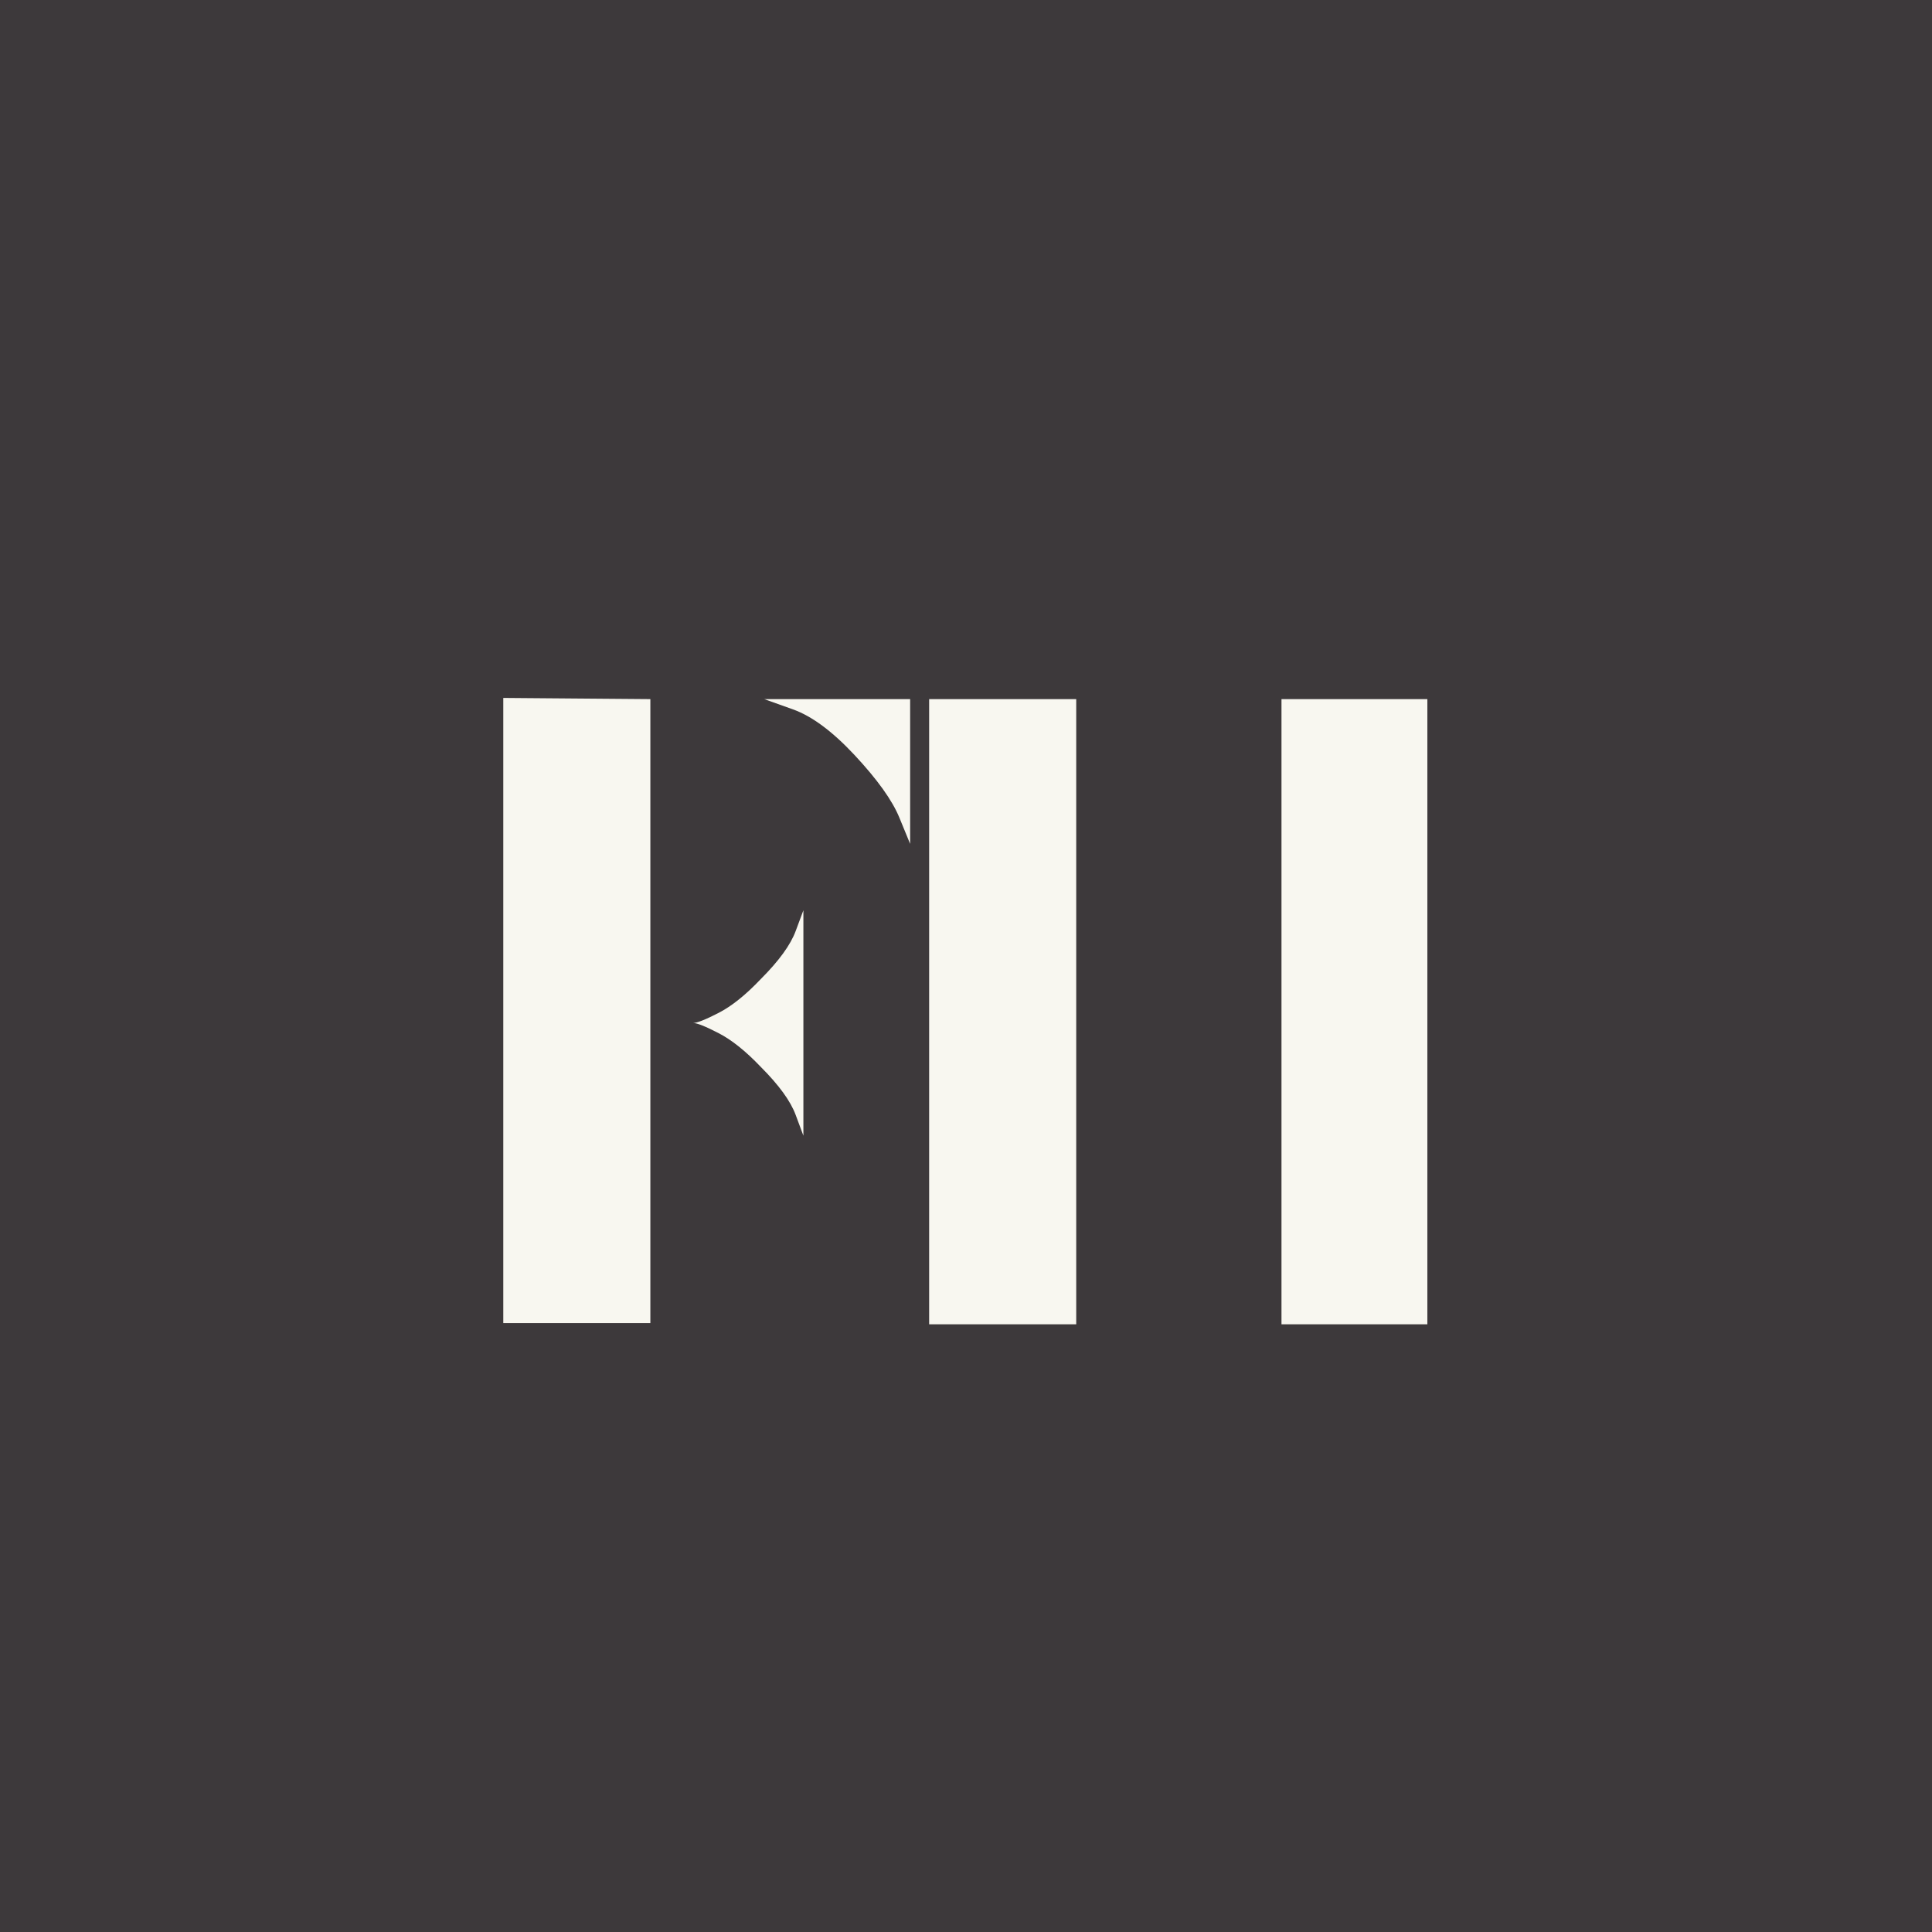
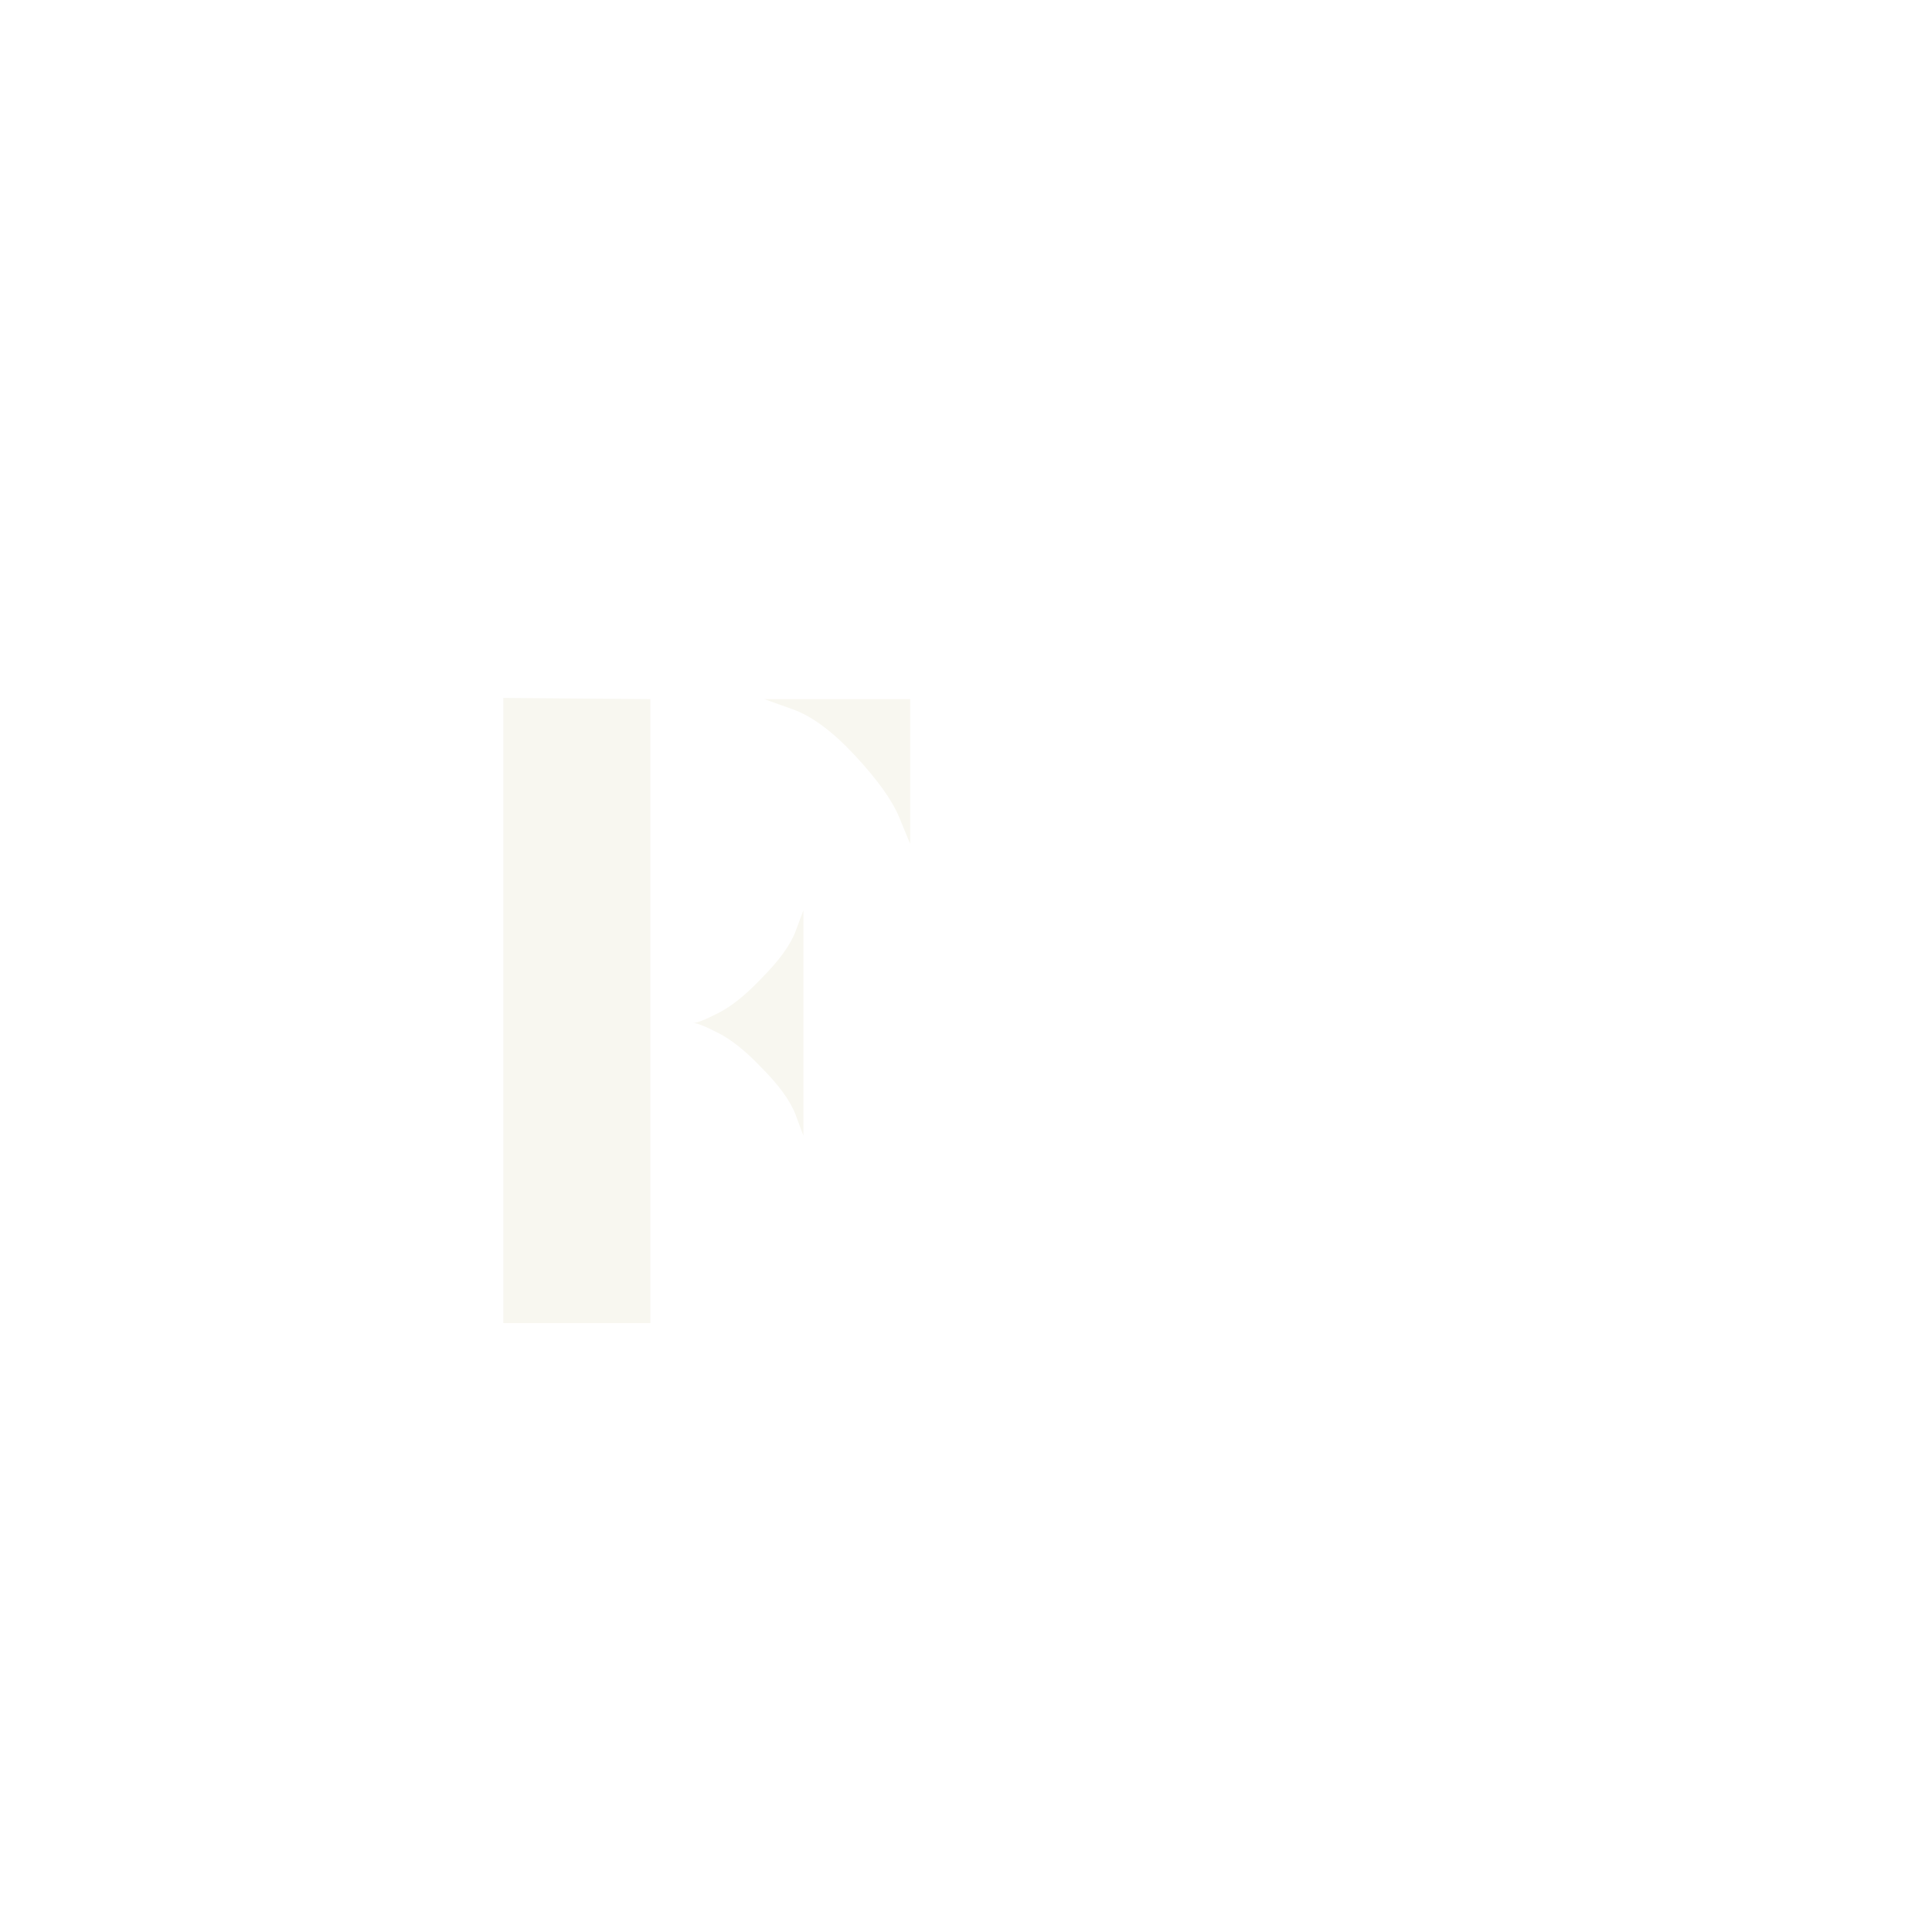
<svg xmlns="http://www.w3.org/2000/svg" width="500" zoomAndPan="magnify" viewBox="0 0 375 375" height="500" preserveAspectRatio="xMidYMid meet" version="1.0">
  <defs>
    <g />
    <clipPath id="6d2d7d43a4">
      <rect x="0" width="192" y="0" height="231" />
    </clipPath>
  </defs>
-   <rect x="-37.5" width="450" fill="#3d393b" y="-37.5" height="450" fill-opacity="1" />
  <g transform="matrix(1, 0, 0, 1, 87, 72)">
    <g clip-path="url(#6d2d7d43a4)">
      <g fill="#f8f7f0" fill-opacity="1">
        <g transform="translate(1.016, 185.045)">
          <g>
            <path d="M 9.672 -0.234 L 9.672 -121.578 L 38.219 -121.344 L 38.219 -0.234 Z M 60.328 -121.344 L 88.641 -121.344 L 88.641 -93.25 C 88.641 -93.25 87.945 -94.938 86.562 -98.312 C 85.188 -101.688 82.273 -105.754 77.828 -110.516 C 73.523 -115.117 69.531 -118.07 65.844 -119.375 C 62.164 -120.688 60.328 -121.344 60.328 -121.344 Z M 46.516 -58.484 C 47.273 -58.484 48.922 -59.133 51.453 -60.438 C 53.992 -61.738 56.723 -63.926 59.641 -67 C 63.172 -70.531 65.43 -73.641 66.422 -76.328 C 67.422 -79.016 67.922 -80.359 67.922 -80.359 L 67.922 -36.609 C 67.922 -36.609 67.422 -37.953 66.422 -40.641 C 65.43 -43.328 63.172 -46.438 59.641 -49.969 C 56.723 -53.031 53.992 -55.211 51.453 -56.516 C 48.922 -57.828 47.273 -58.484 46.516 -58.484 Z M 46.516 -58.484 " />
          </g>
        </g>
      </g>
      <g fill="#f8f7f0" fill-opacity="1">
        <g transform="translate(56.966, 185.045)">
          <g />
        </g>
      </g>
      <g fill="#f8f7f0" fill-opacity="1">
        <g transform="translate(83.674, 185.045)">
          <g>
-             <path d="M 9.672 0 L 9.672 -121.344 L 38.219 -121.344 L 38.219 0 Z M 78.062 0 L 78.062 -121.344 L 106.375 -121.344 L 106.375 0 Z M 78.062 0 " />
-           </g>
+             </g>
        </g>
      </g>
    </g>
  </g>
</svg>